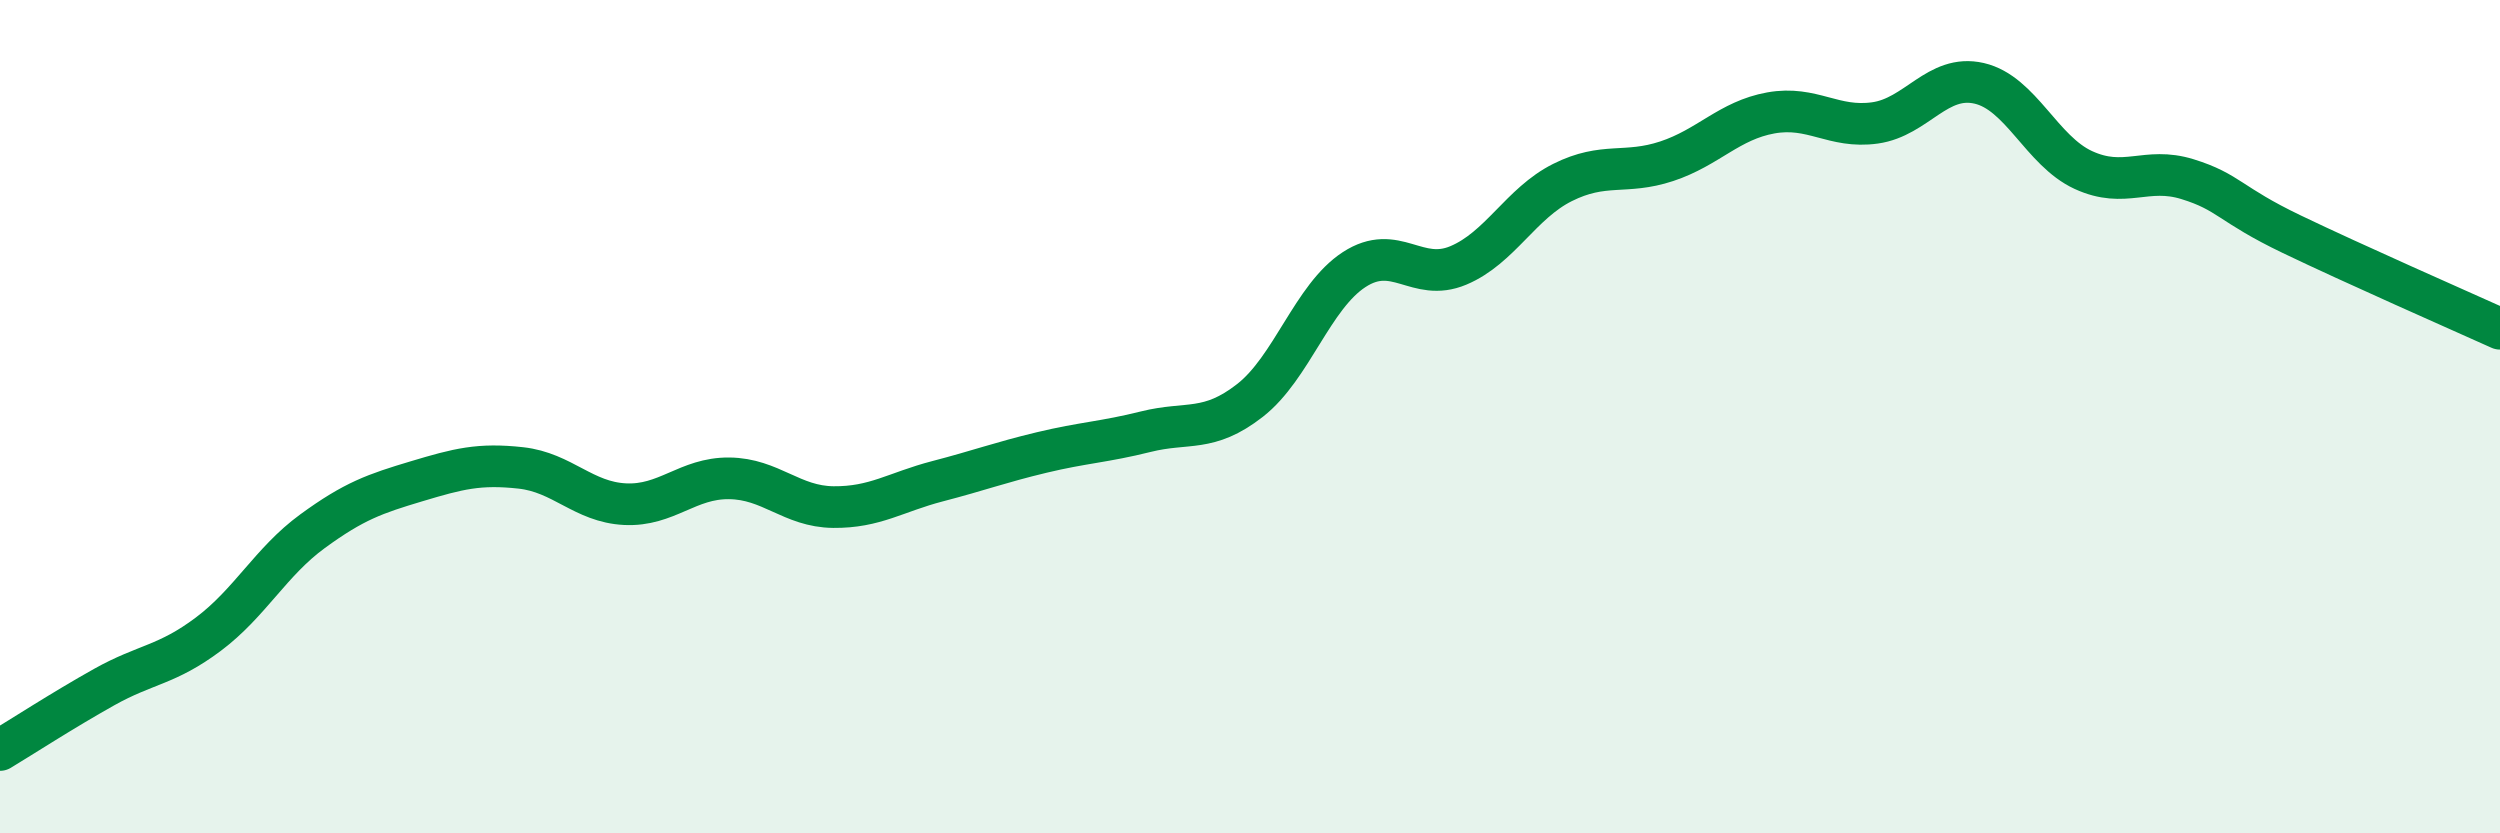
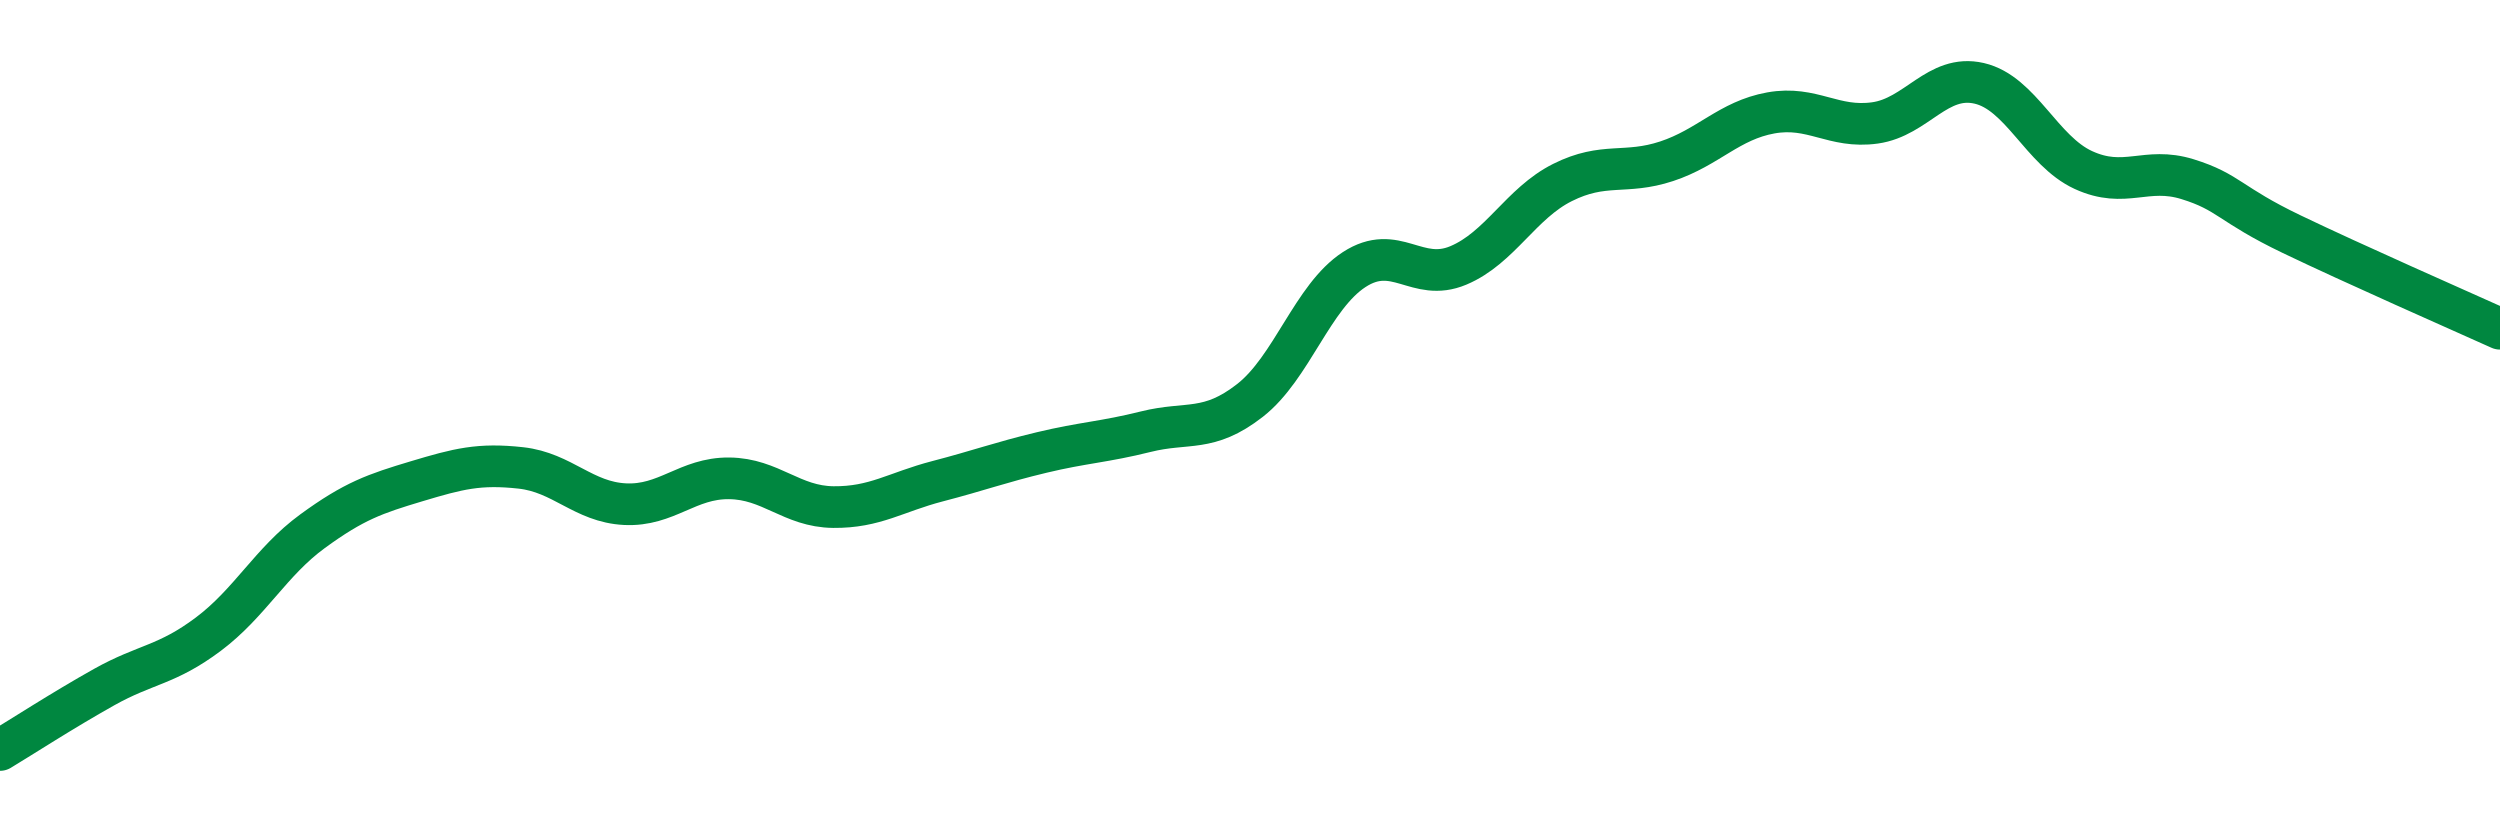
<svg xmlns="http://www.w3.org/2000/svg" width="60" height="20" viewBox="0 0 60 20">
-   <path d="M 0,18 C 0.5,17.7 1.5,17.05 2.5,16.49 C 3.5,15.93 4,15.97 5,15.22 C 6,14.47 6.5,13.48 7.5,12.75 C 8.5,12.02 9,11.85 10,11.55 C 11,11.25 11.5,11.12 12.5,11.23 C 13.5,11.34 14,12.05 15,12.1 C 16,12.15 16.5,11.47 17.5,11.48 C 18.5,11.49 19,12.16 20,12.17 C 21,12.18 21.5,11.81 22.5,11.55 C 23.5,11.29 24,11.1 25,10.86 C 26,10.62 26.5,10.61 27.5,10.36 C 28.5,10.11 29,10.39 30,9.61 C 31,8.83 31.5,7.12 32.5,6.47 C 33.5,5.82 34,6.79 35,6.37 C 36,5.95 36.5,4.88 37.5,4.38 C 38.5,3.88 39,4.2 40,3.87 C 41,3.54 41.5,2.89 42.5,2.71 C 43.5,2.53 44,3.09 45,2.95 C 46,2.81 46.5,1.77 47.5,2 C 48.5,2.23 49,3.62 50,4.08 C 51,4.54 51.5,3.99 52.5,4.3 C 53.5,4.61 53.5,4.9 55,5.62 C 56.5,6.34 59,7.44 60,7.89L60 20L0 20Z" fill="#008740" opacity="0.1" stroke-linecap="round" stroke-linejoin="round" />
  <path d="M 0,18 C 0.5,17.7 1.5,17.05 2.5,16.49 C 3.5,15.93 4,15.97 5,15.22 C 6,14.47 6.5,13.48 7.5,12.75 C 8.5,12.02 9,11.85 10,11.55 C 11,11.25 11.5,11.12 12.5,11.23 C 13.5,11.34 14,12.05 15,12.1 C 16,12.15 16.5,11.47 17.5,11.48 C 18.5,11.49 19,12.16 20,12.17 C 21,12.18 21.5,11.81 22.5,11.55 C 23.5,11.29 24,11.1 25,10.86 C 26,10.62 26.5,10.61 27.5,10.36 C 28.5,10.11 29,10.39 30,9.61 C 31,8.83 31.5,7.12 32.5,6.47 C 33.5,5.82 34,6.79 35,6.37 C 36,5.95 36.5,4.88 37.5,4.38 C 38.5,3.88 39,4.2 40,3.87 C 41,3.54 41.5,2.89 42.5,2.71 C 43.5,2.53 44,3.09 45,2.95 C 46,2.81 46.5,1.77 47.5,2 C 48.5,2.23 49,3.62 50,4.08 C 51,4.54 51.5,3.99 52.5,4.3 C 53.5,4.61 53.5,4.9 55,5.62 C 56.5,6.34 59,7.44 60,7.89" stroke="#008740" stroke-width="1" fill="none" stroke-linecap="round" stroke-linejoin="round" />
</svg>